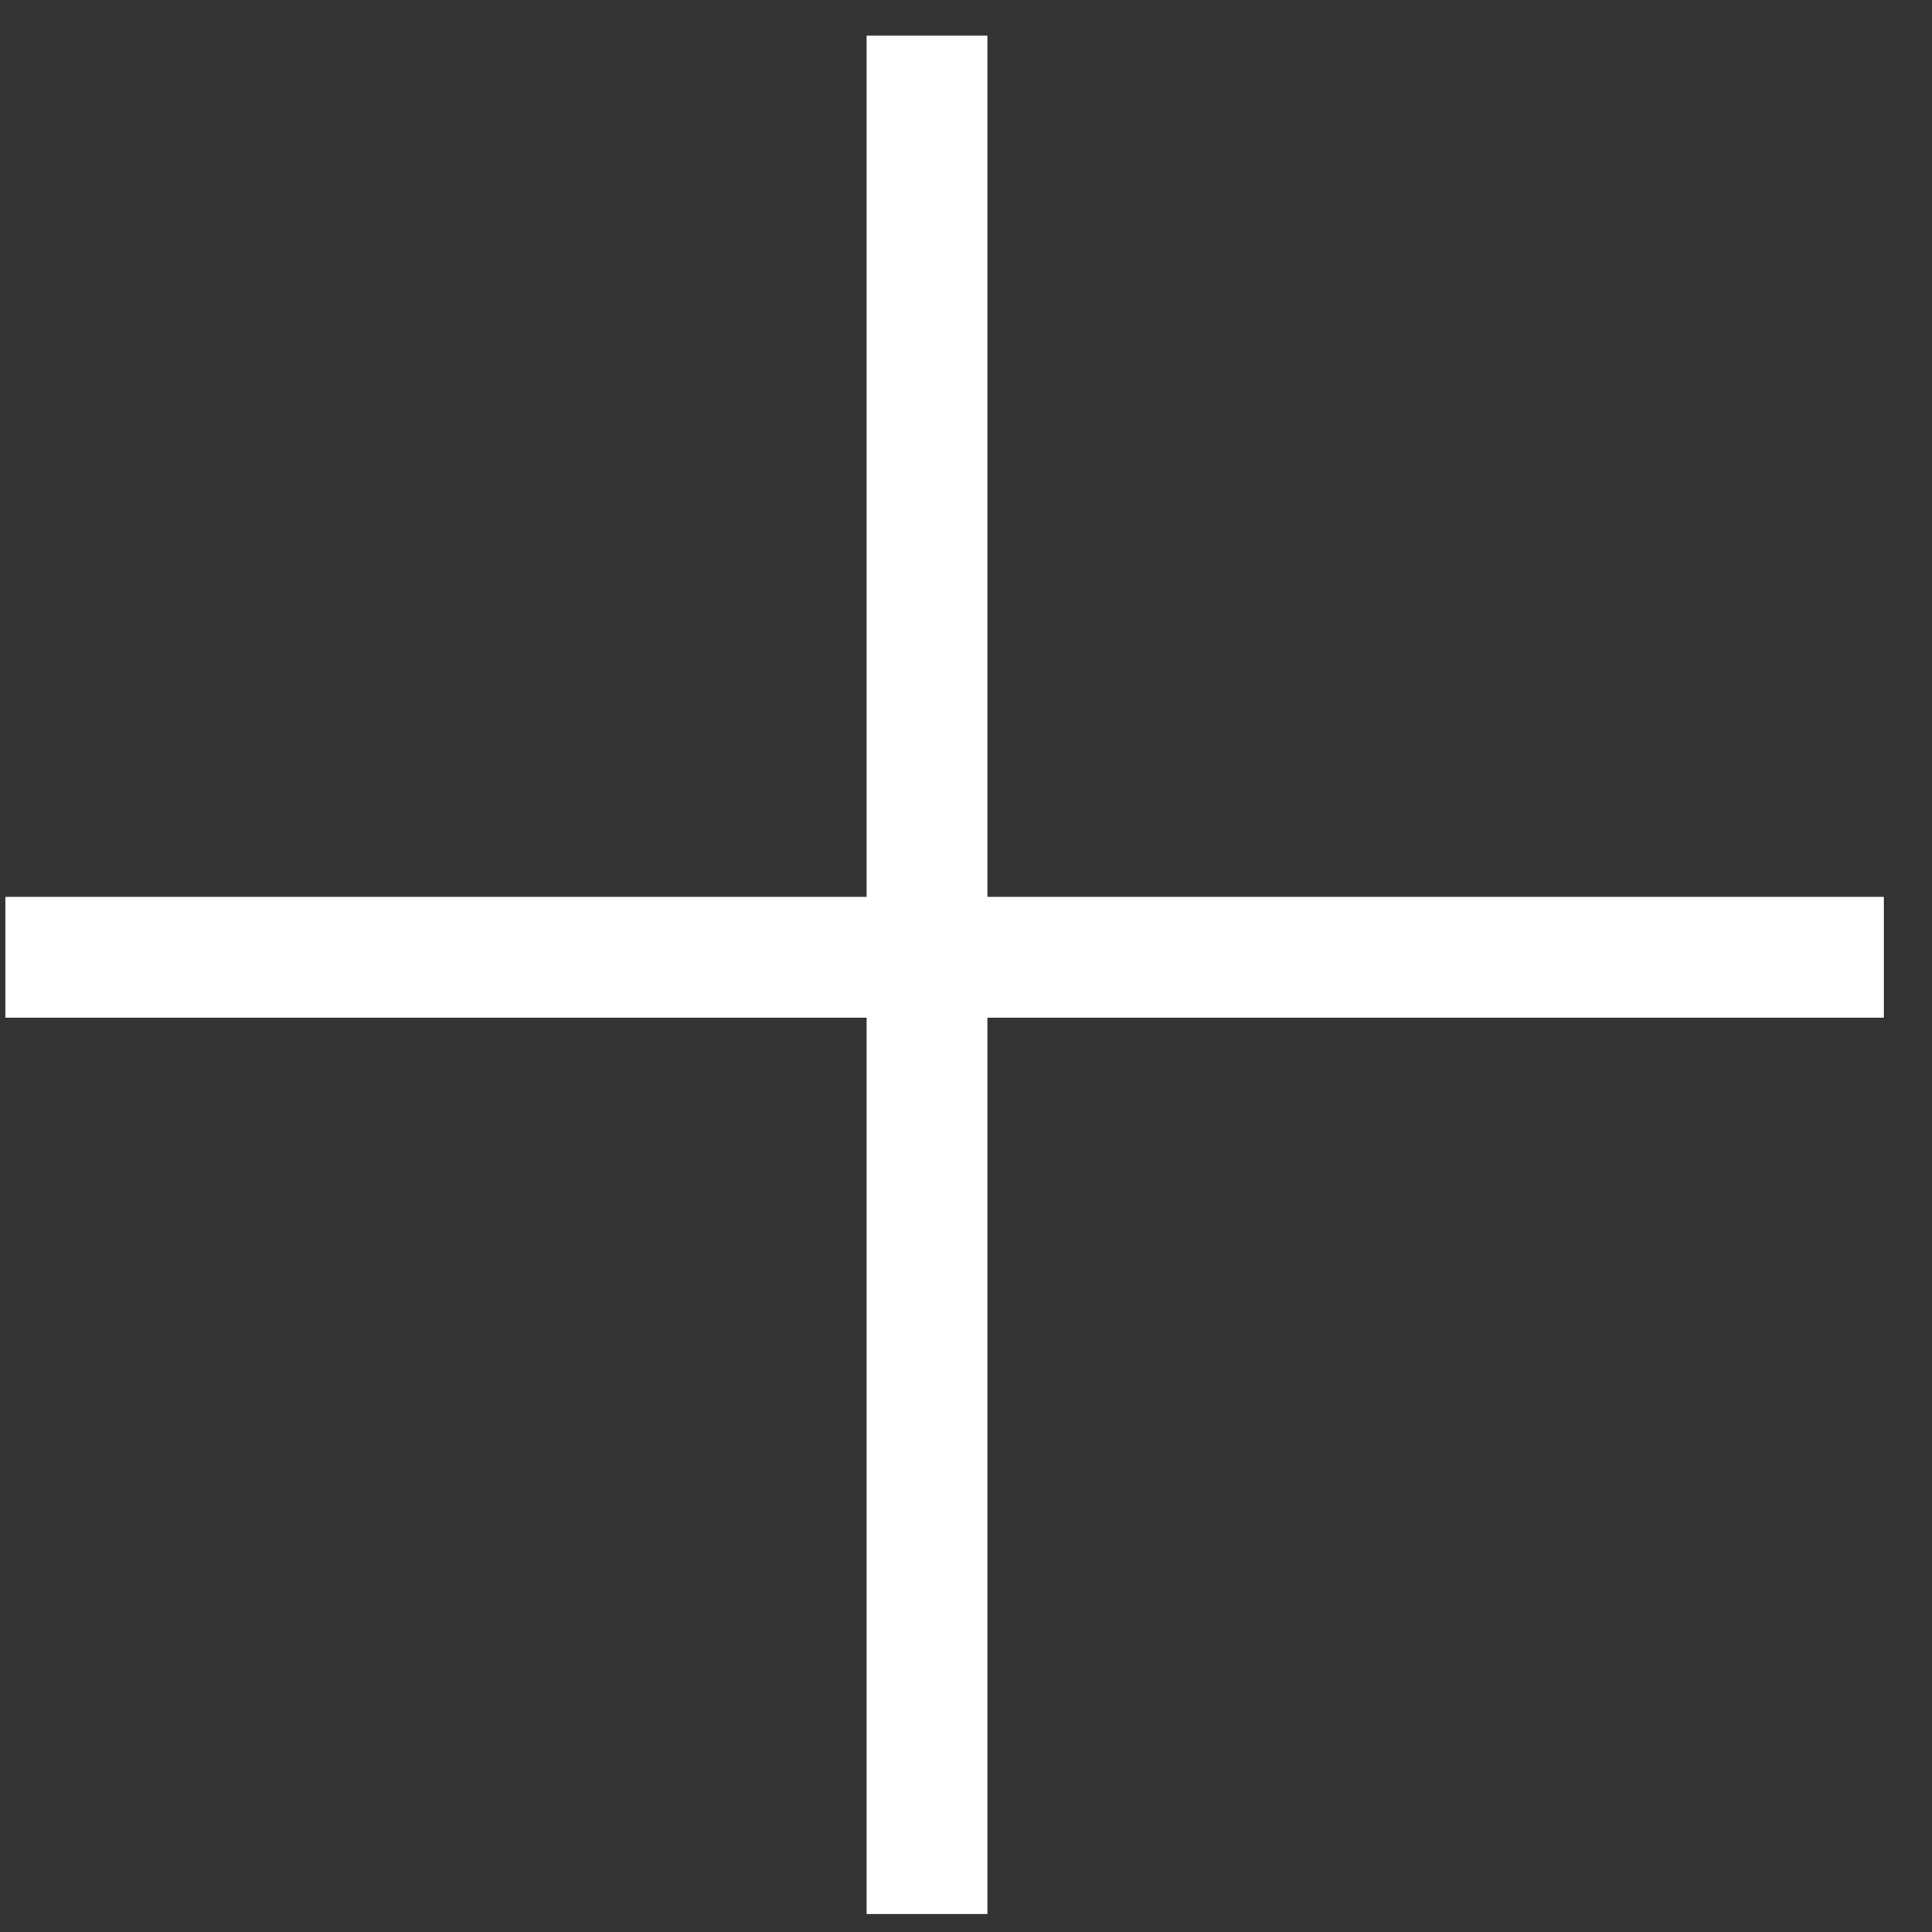
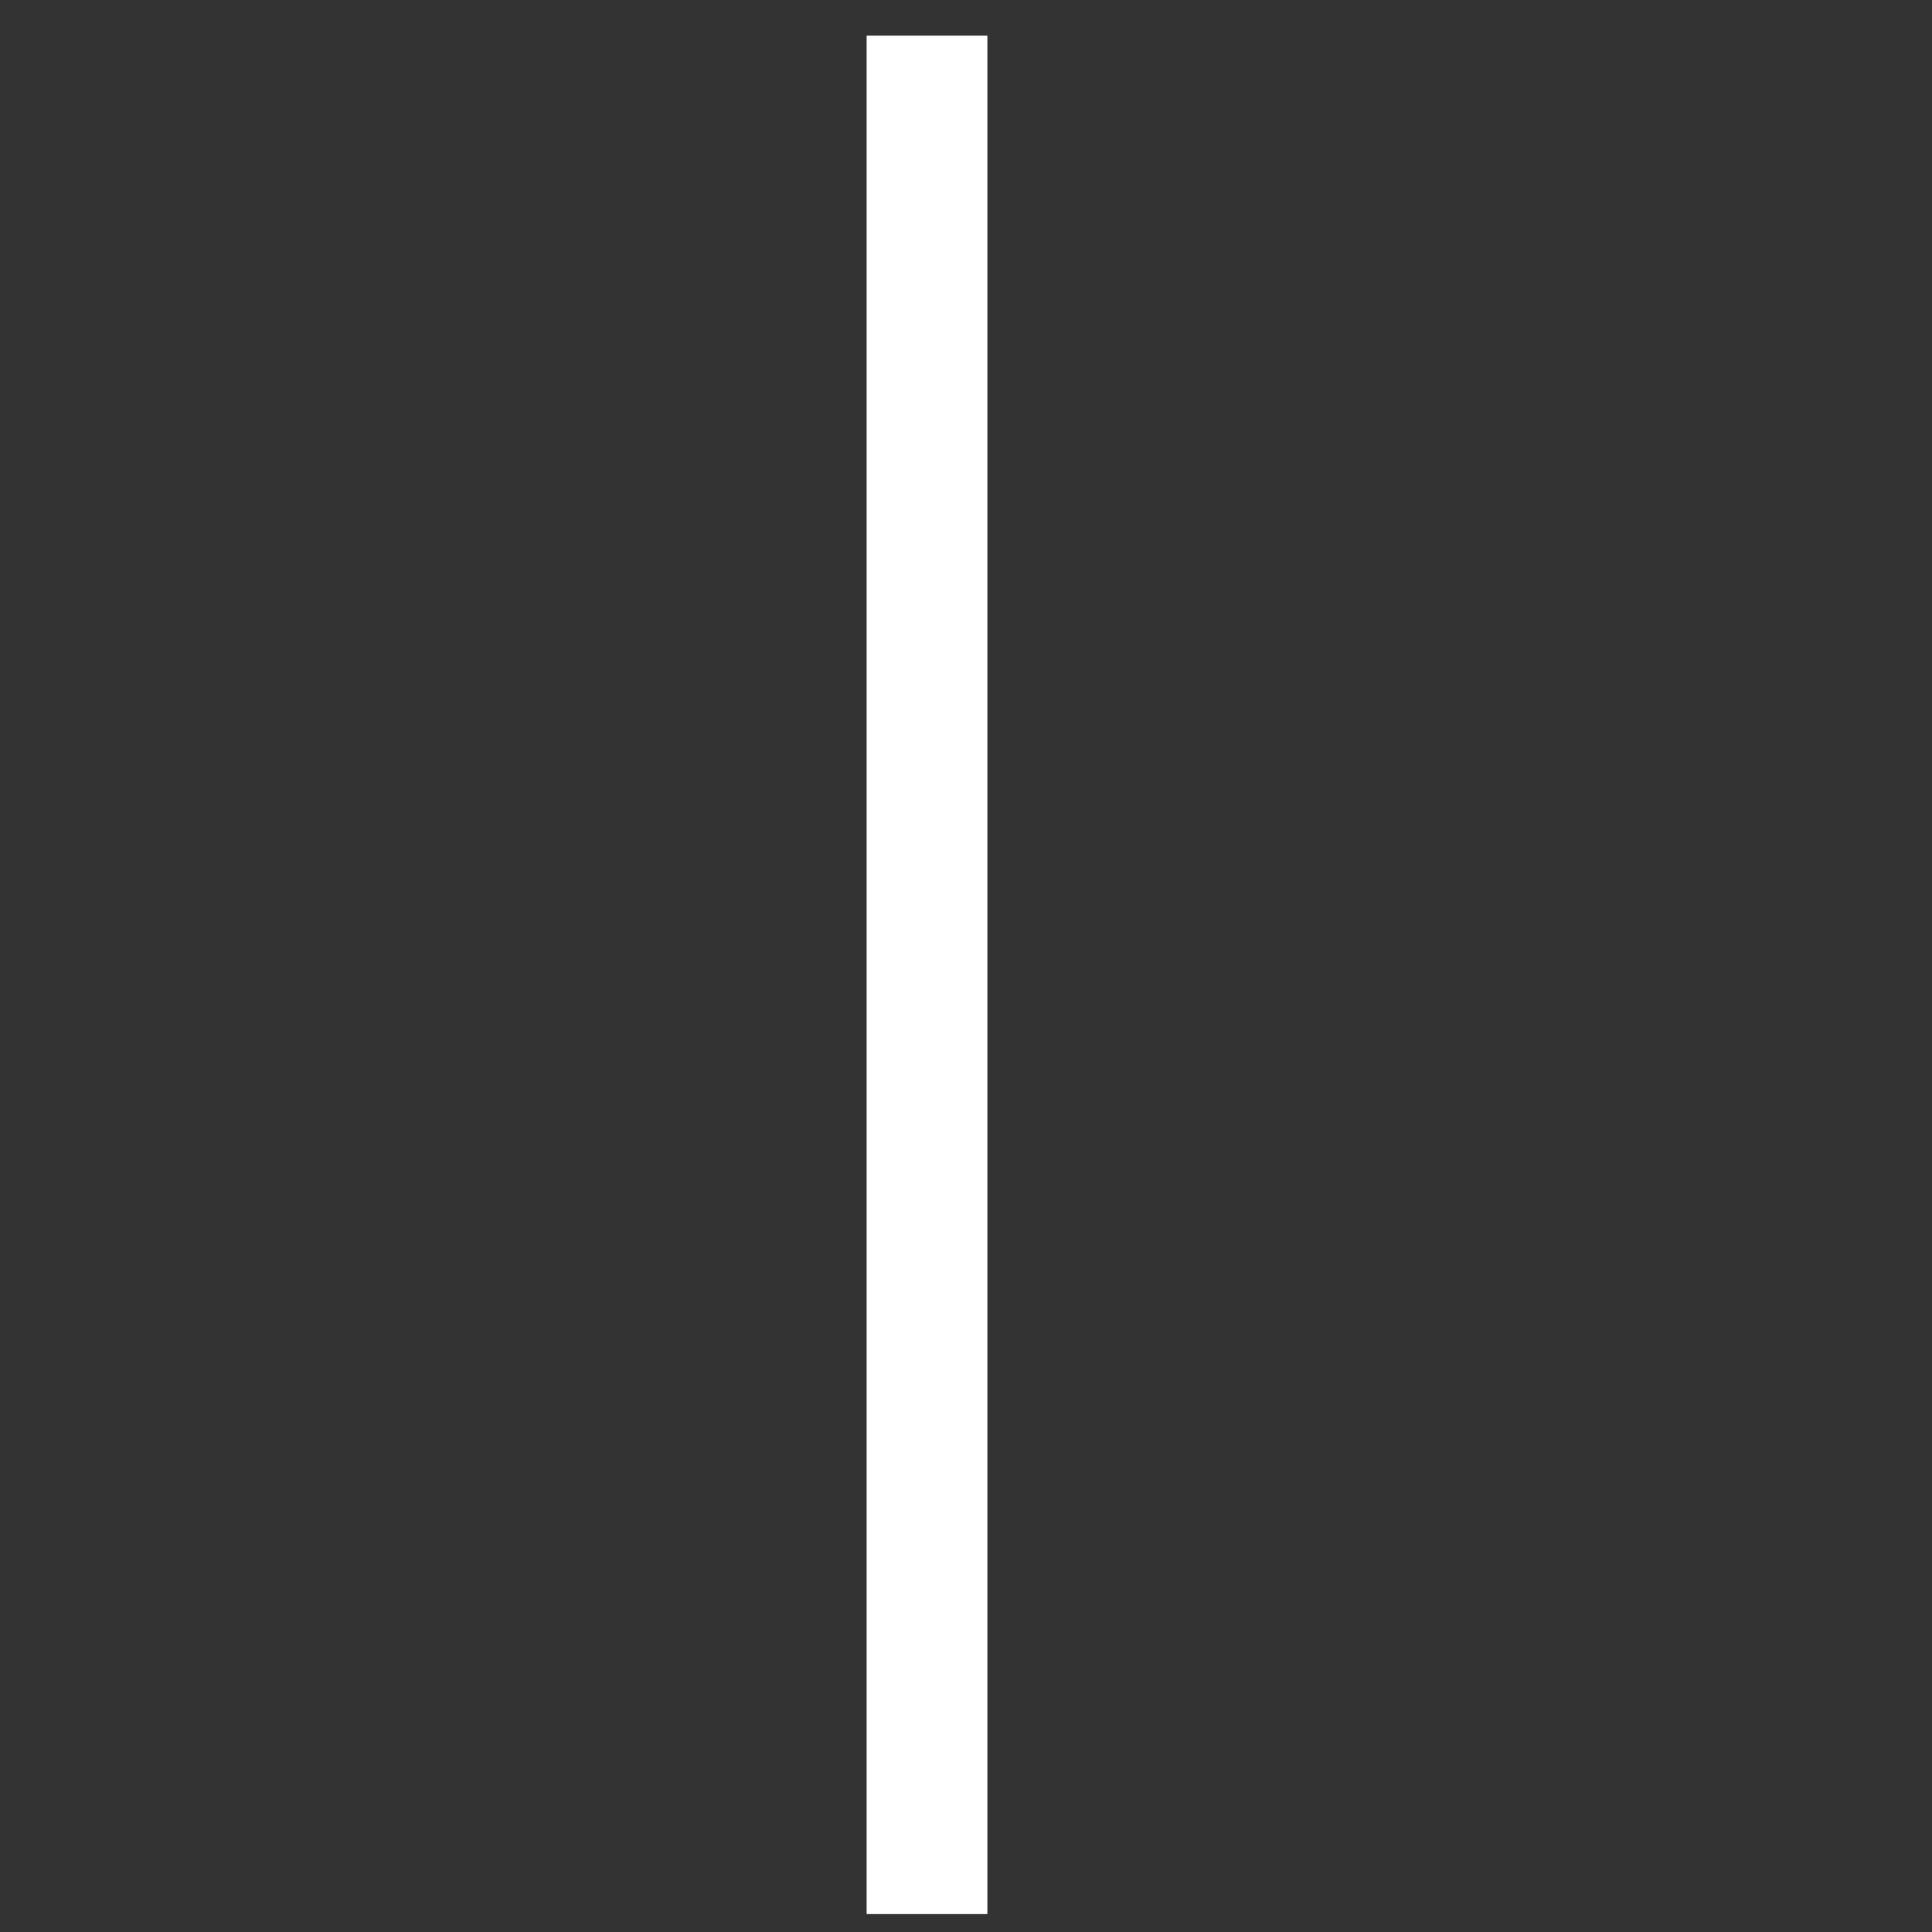
<svg xmlns="http://www.w3.org/2000/svg" width="32" height="32" viewBox="0 0 32 32" fill="none">
  <rect x="0" y="0" width="32" height="32" fill="#333333" stroke="none" />
-   <path d="M0.09 15.855L31.203 15.855M15.354 31.703L15.354 0.59" stroke="white" stroke-width="2" />
+   <path d="M0.09 15.855M15.354 31.703L15.354 0.59" stroke="white" stroke-width="2" />
</svg>